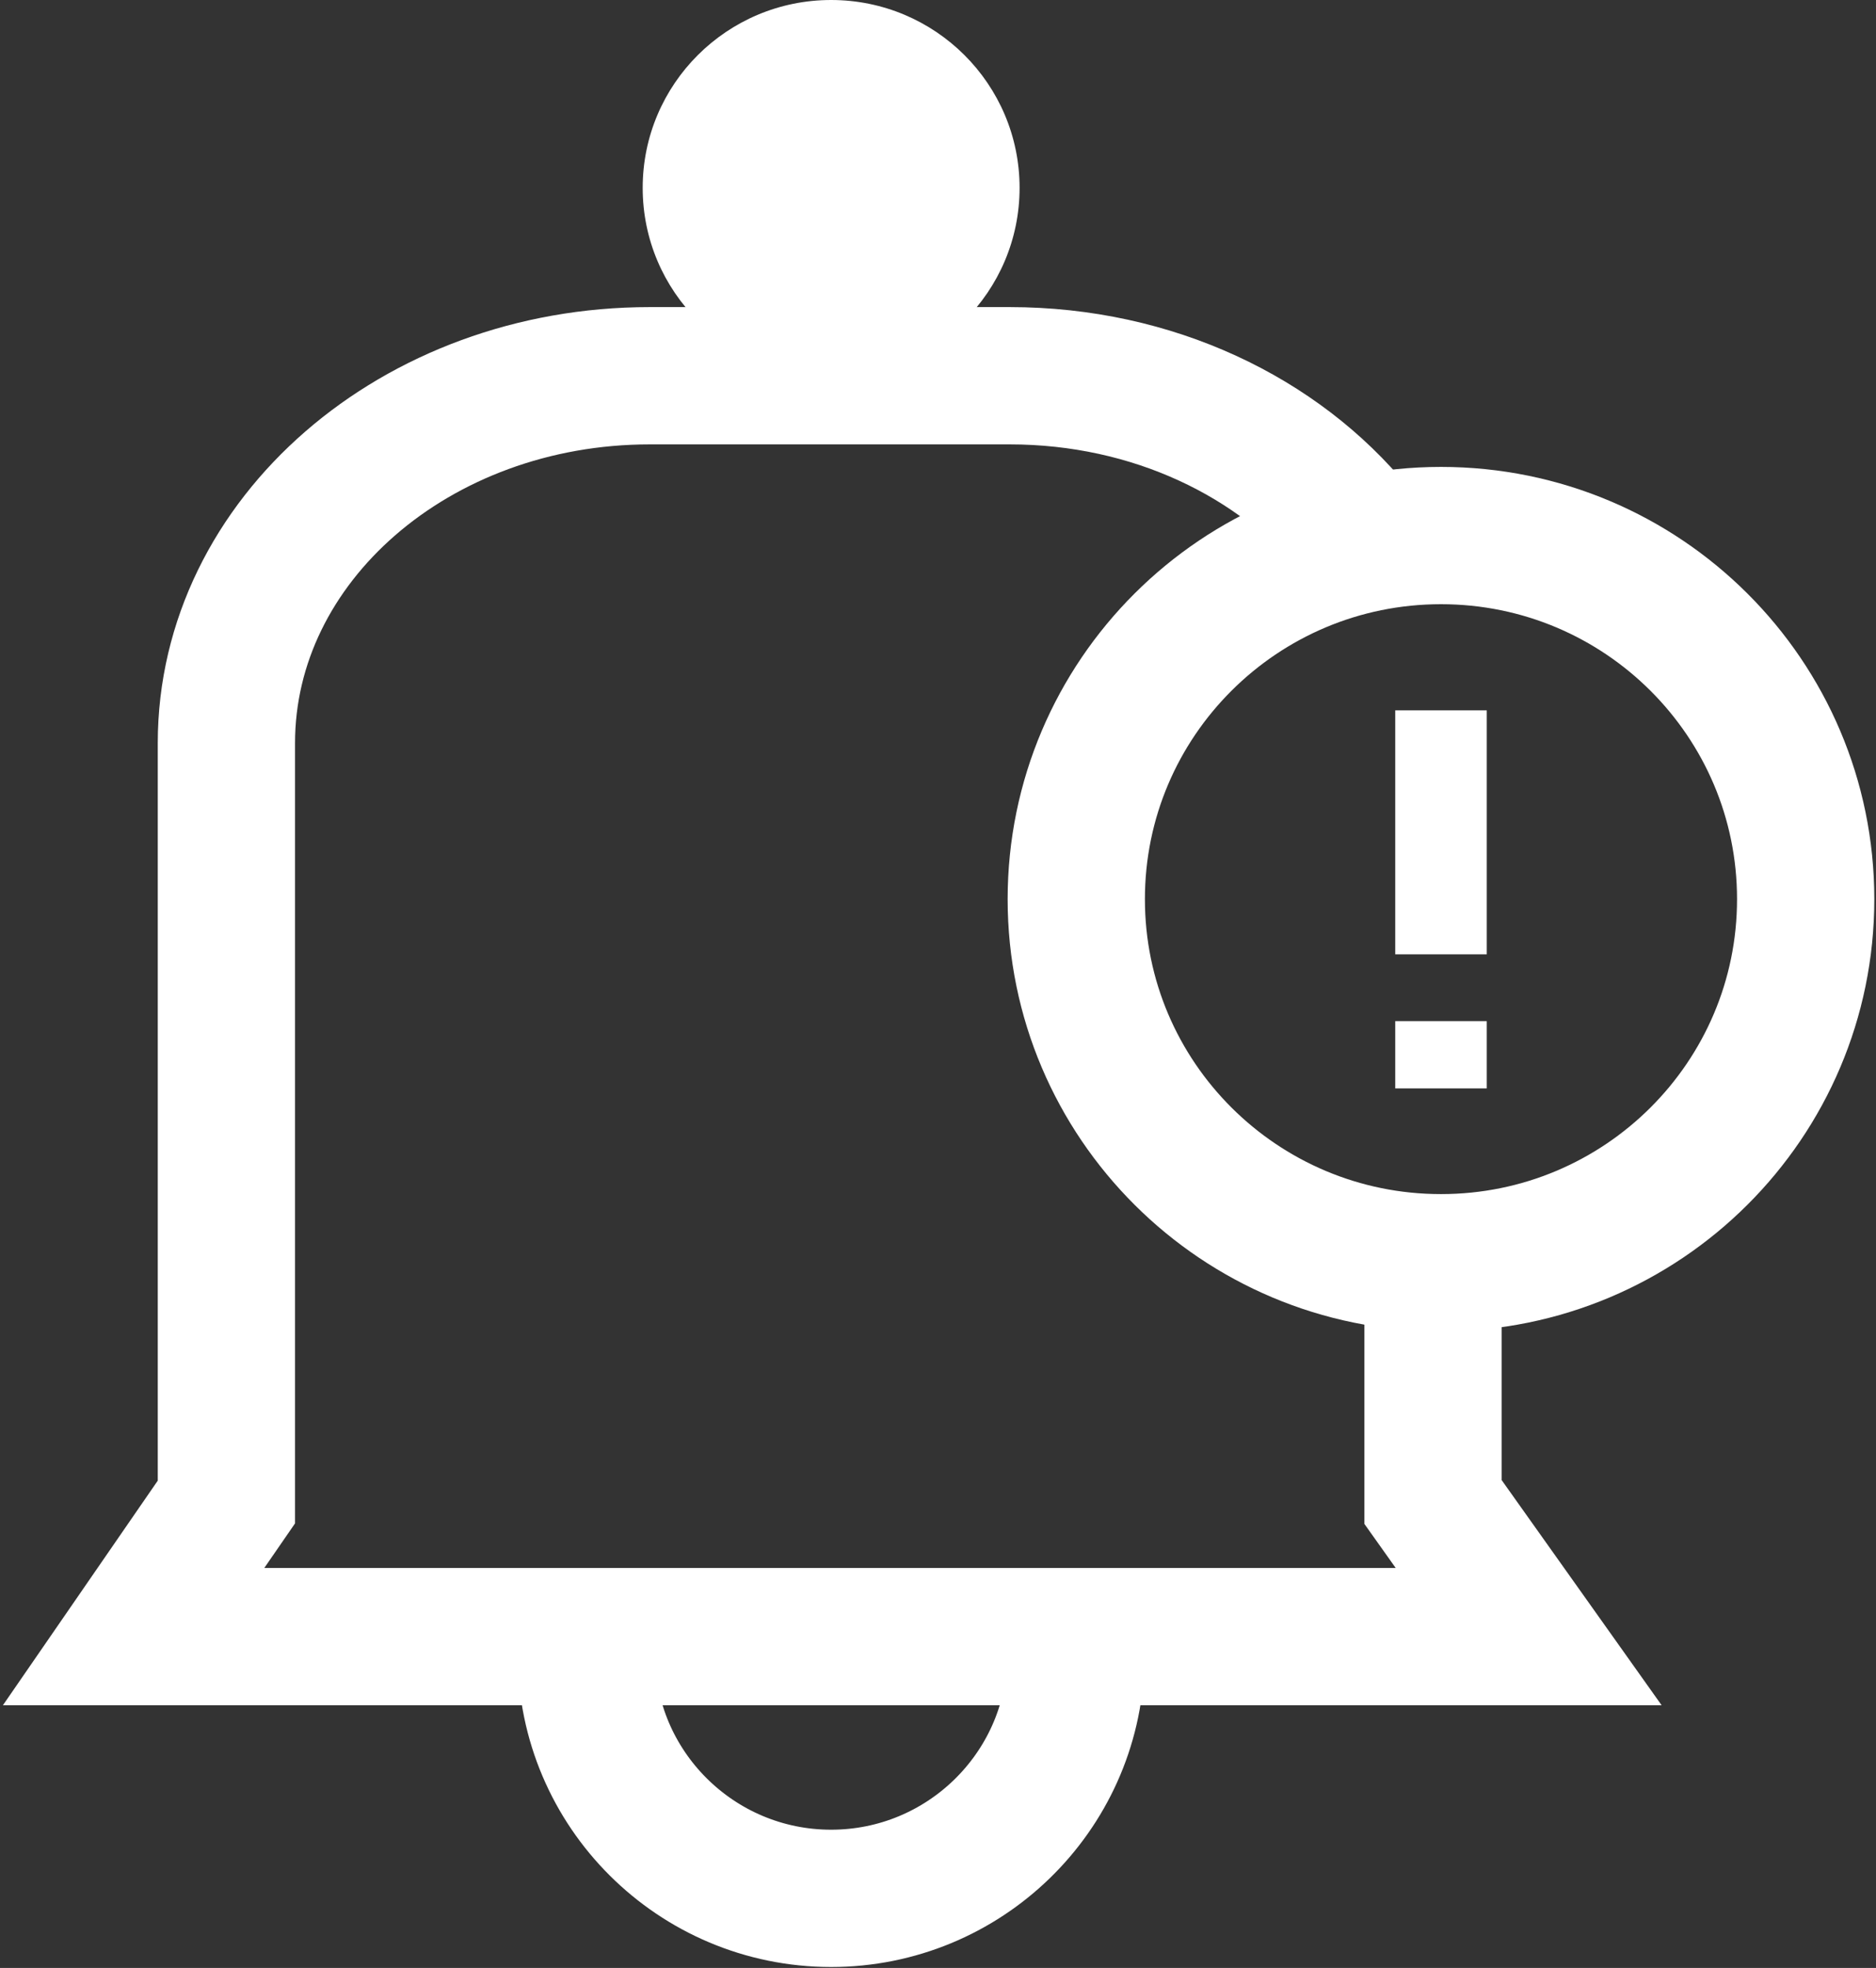
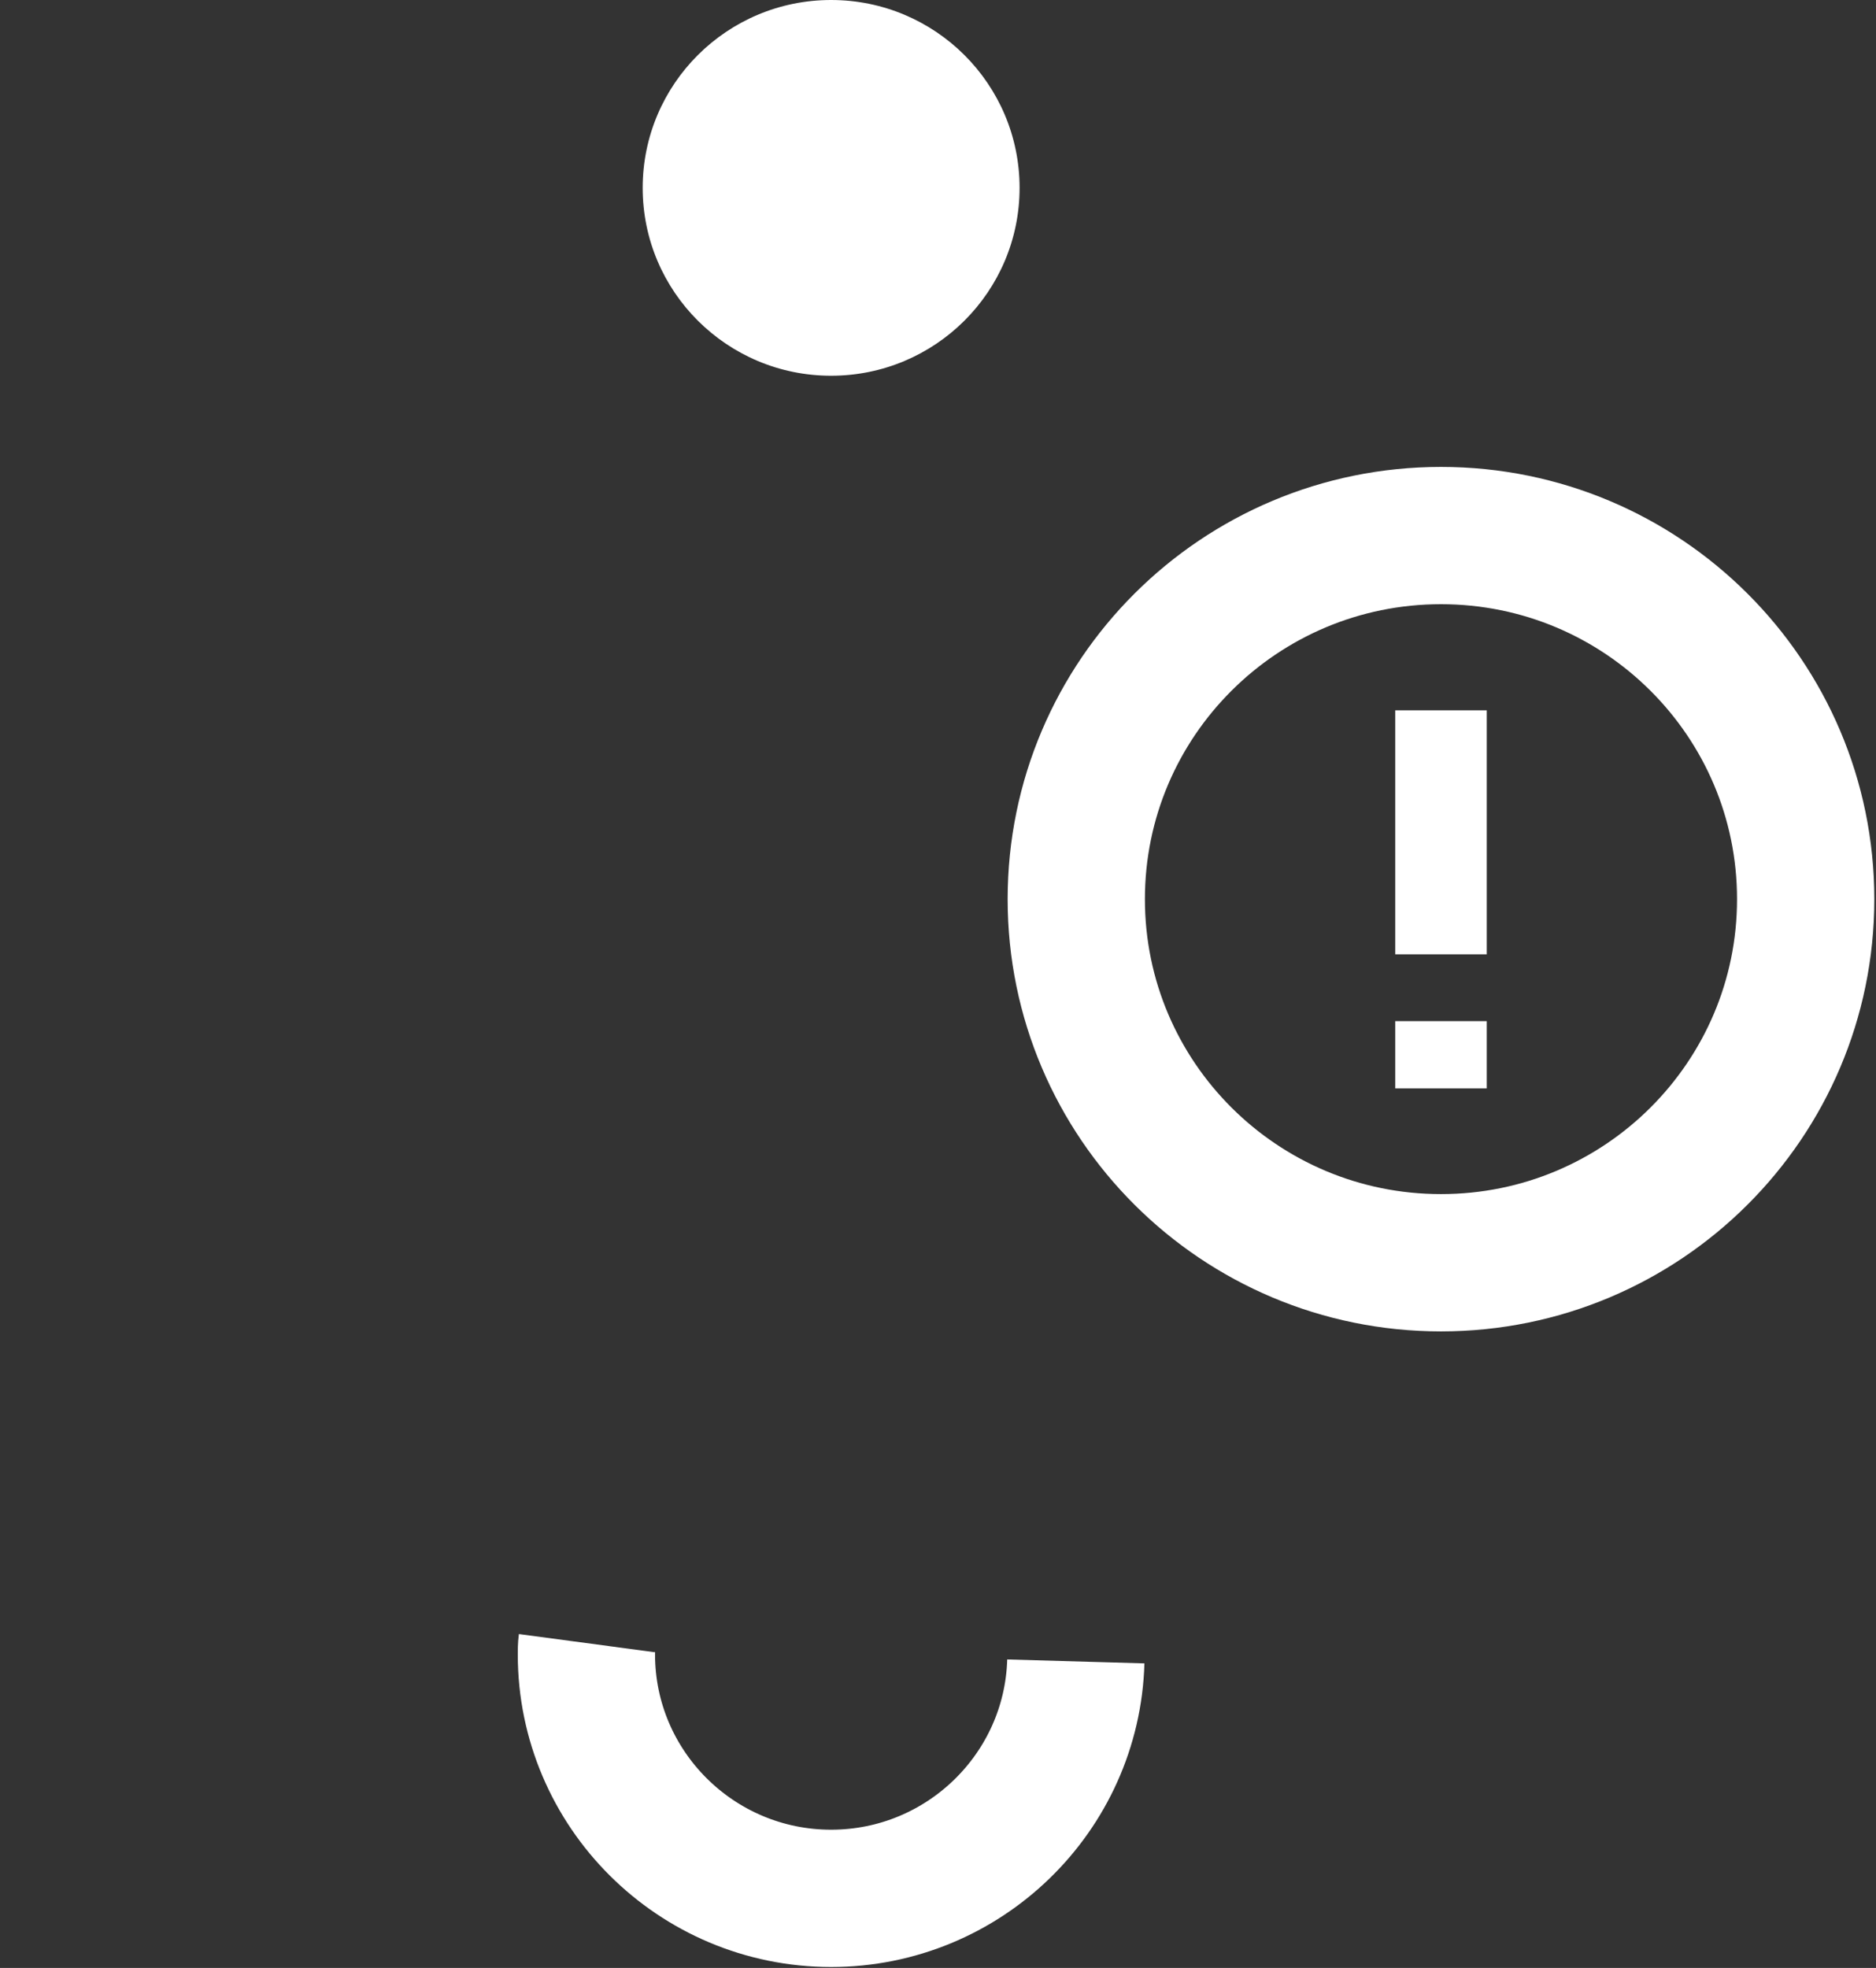
<svg xmlns="http://www.w3.org/2000/svg" width="41" height="43" viewBox="0 0 41 43" fill="none">
  <rect x="0" y="0" width="41" height="43" fill="#333333" stroke="none" />
  <path d="M31.493 27.591C35.895 27.591 39.463 24.034 39.463 19.647C39.463 15.259 35.895 11.702 31.493 11.702C27.091 11.702 23.522 15.259 23.522 19.647C23.522 24.034 27.091 27.591 31.493 27.591Z" stroke="white" stroke-width="3" stroke-miterlimit="10" />
-   <path d="M31.319 27.652C31.319 30.532 31.319 32.819 31.319 32.819L33.409 35.76H2.92L4.948 32.819V16.236C4.948 11.804 9.087 8.21 14.199 8.21H22.067C25.192 8.21 27.948 9.548 29.628 11.61" stroke="white" stroke-width="3" stroke-miterlimit="10" />
  <path d="M23.512 36.302C23.43 39.171 21.064 41.479 18.164 41.479C15.214 41.479 12.816 39.089 12.816 36.148C12.816 36.067 12.816 35.985 12.827 35.903" stroke="white" stroke-width="3" stroke-miterlimit="10" />
  <path d="M18.164 8.21C20.439 8.21 22.283 6.372 22.283 4.105C22.283 1.838 20.439 0 18.164 0C15.89 0 14.046 1.838 14.046 4.105C14.046 6.372 15.89 8.21 18.164 8.21Z" fill="white" />
  <path d="M31.493 15.521V20.852" stroke="white" stroke-width="2" stroke-miterlimit="10" />
  <path d="M31.493 23.782V22.312" stroke="white" stroke-width="2" stroke-miterlimit="10" />
</svg>